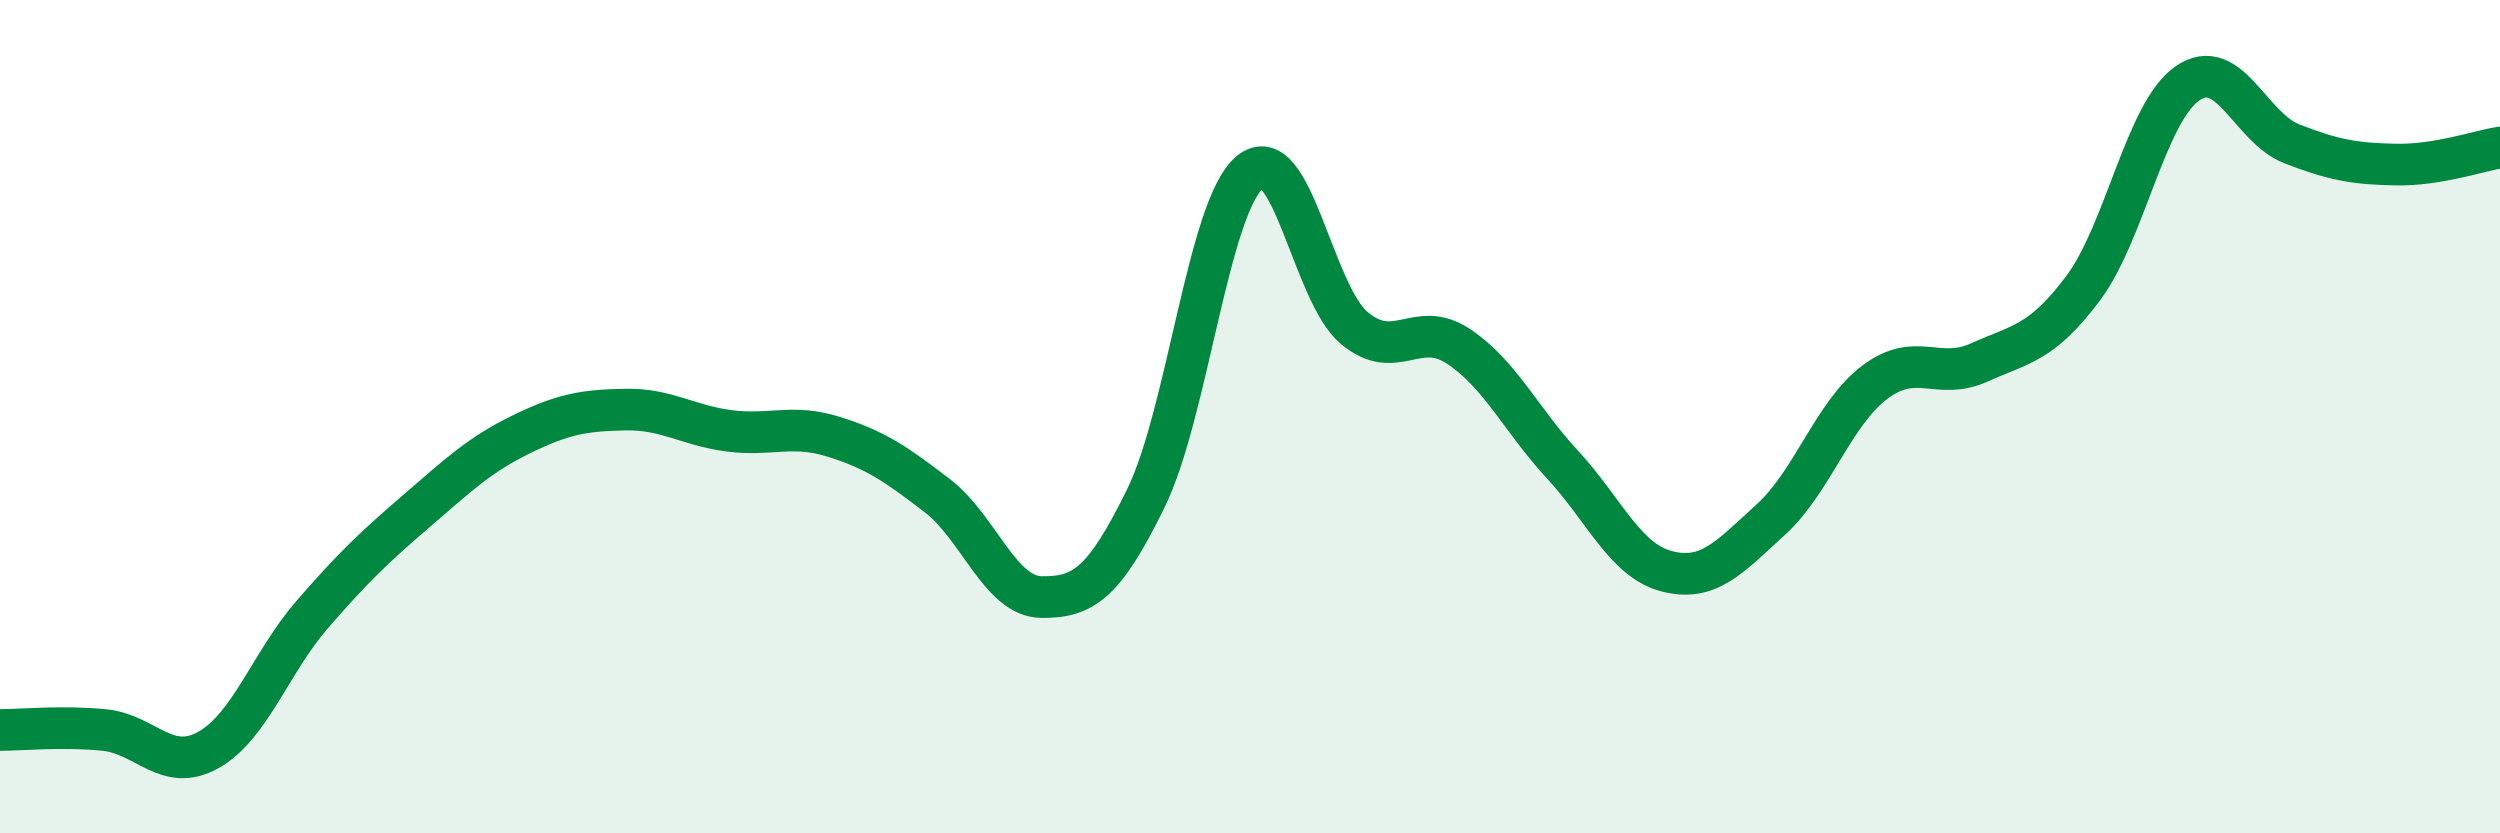
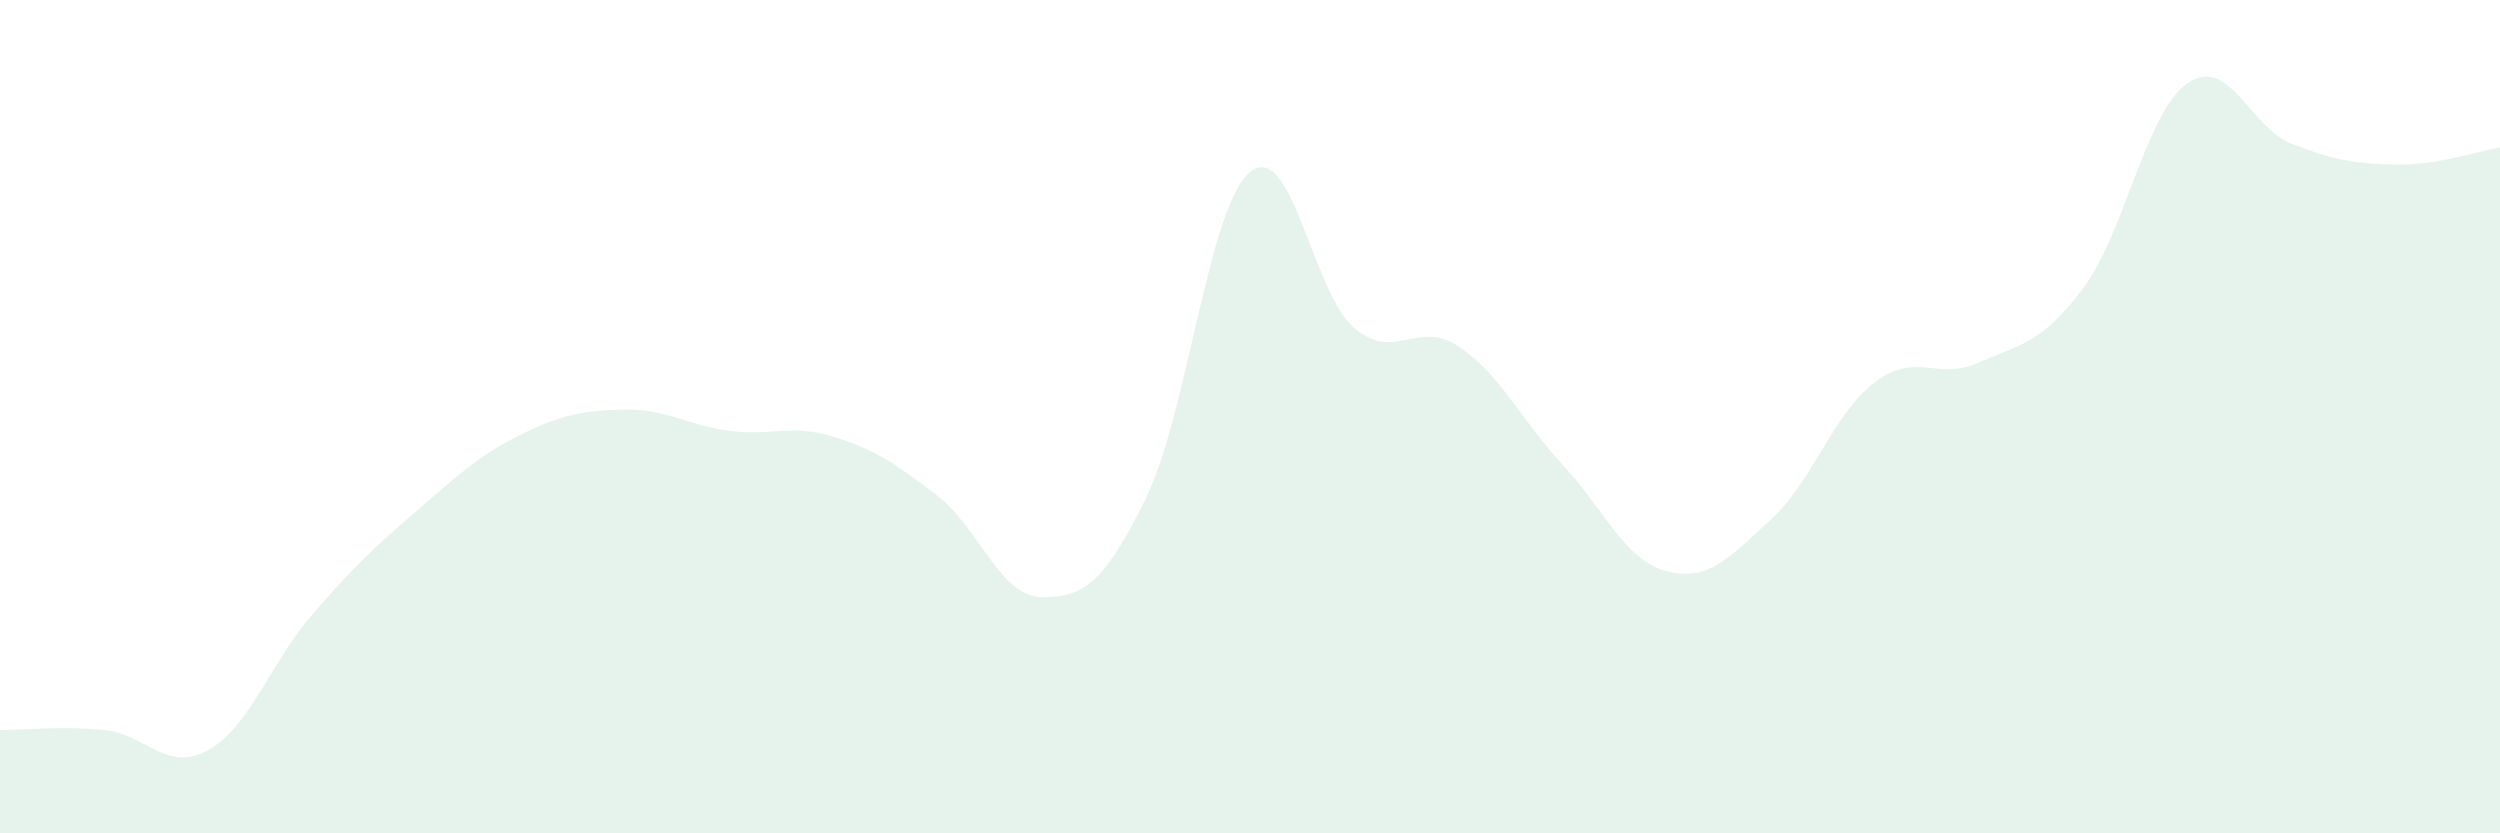
<svg xmlns="http://www.w3.org/2000/svg" width="60" height="20" viewBox="0 0 60 20">
  <path d="M 0,17.52 C 0.5,17.52 1.5,17.42 2.5,17.52 C 3.5,17.62 4,18.56 5,18 C 6,17.44 6.5,15.89 7.5,14.74 C 8.5,13.59 9,13.12 10,12.26 C 11,11.4 11.5,10.92 12.5,10.43 C 13.5,9.94 14,9.85 15,9.83 C 16,9.81 16.5,10.21 17.5,10.34 C 18.5,10.47 19,10.17 20,10.48 C 21,10.79 21.5,11.13 22.5,11.9 C 23.5,12.67 24,14.32 25,14.33 C 26,14.34 26.5,14 27.5,11.96 C 28.5,9.92 29,4.95 30,4.13 C 31,3.31 31.5,7.03 32.5,7.87 C 33.5,8.71 34,7.65 35,8.31 C 36,8.97 36.5,10.07 37.5,11.15 C 38.5,12.23 39,13.45 40,13.71 C 41,13.97 41.5,13.38 42.5,12.47 C 43.5,11.56 44,9.92 45,9.17 C 46,8.42 46.5,9.15 47.5,8.7 C 48.5,8.25 49,8.25 50,6.91 C 51,5.57 51.5,2.69 52.5,2 C 53.5,1.31 54,3.06 55,3.45 C 56,3.84 56.5,3.93 57.5,3.95 C 58.5,3.97 59.5,3.62 60,3.54L60 20L0 20Z" fill="#008740" opacity="0.1" stroke-linecap="round" stroke-linejoin="round" />
-   <path d="M 0,17.52 C 0.5,17.52 1.5,17.42 2.5,17.52 C 3.5,17.62 4,18.56 5,18 C 6,17.44 6.5,15.89 7.5,14.74 C 8.5,13.59 9,13.12 10,12.26 C 11,11.4 11.5,10.92 12.5,10.43 C 13.5,9.94 14,9.85 15,9.83 C 16,9.81 16.5,10.21 17.5,10.34 C 18.5,10.47 19,10.17 20,10.48 C 21,10.79 21.5,11.13 22.5,11.9 C 23.5,12.67 24,14.32 25,14.33 C 26,14.34 26.5,14 27.5,11.96 C 28.5,9.92 29,4.95 30,4.13 C 31,3.31 31.5,7.03 32.5,7.87 C 33.5,8.71 34,7.65 35,8.31 C 36,8.97 36.5,10.07 37.5,11.15 C 38.5,12.23 39,13.45 40,13.71 C 41,13.97 41.5,13.38 42.5,12.47 C 43.5,11.56 44,9.92 45,9.17 C 46,8.42 46.5,9.15 47.5,8.7 C 48.5,8.25 49,8.25 50,6.91 C 51,5.57 51.5,2.69 52.5,2 C 53.5,1.31 54,3.06 55,3.45 C 56,3.84 56.5,3.93 57.5,3.95 C 58.5,3.97 59.5,3.62 60,3.54" stroke="#008740" stroke-width="1" fill="none" stroke-linecap="round" stroke-linejoin="round" />
</svg>